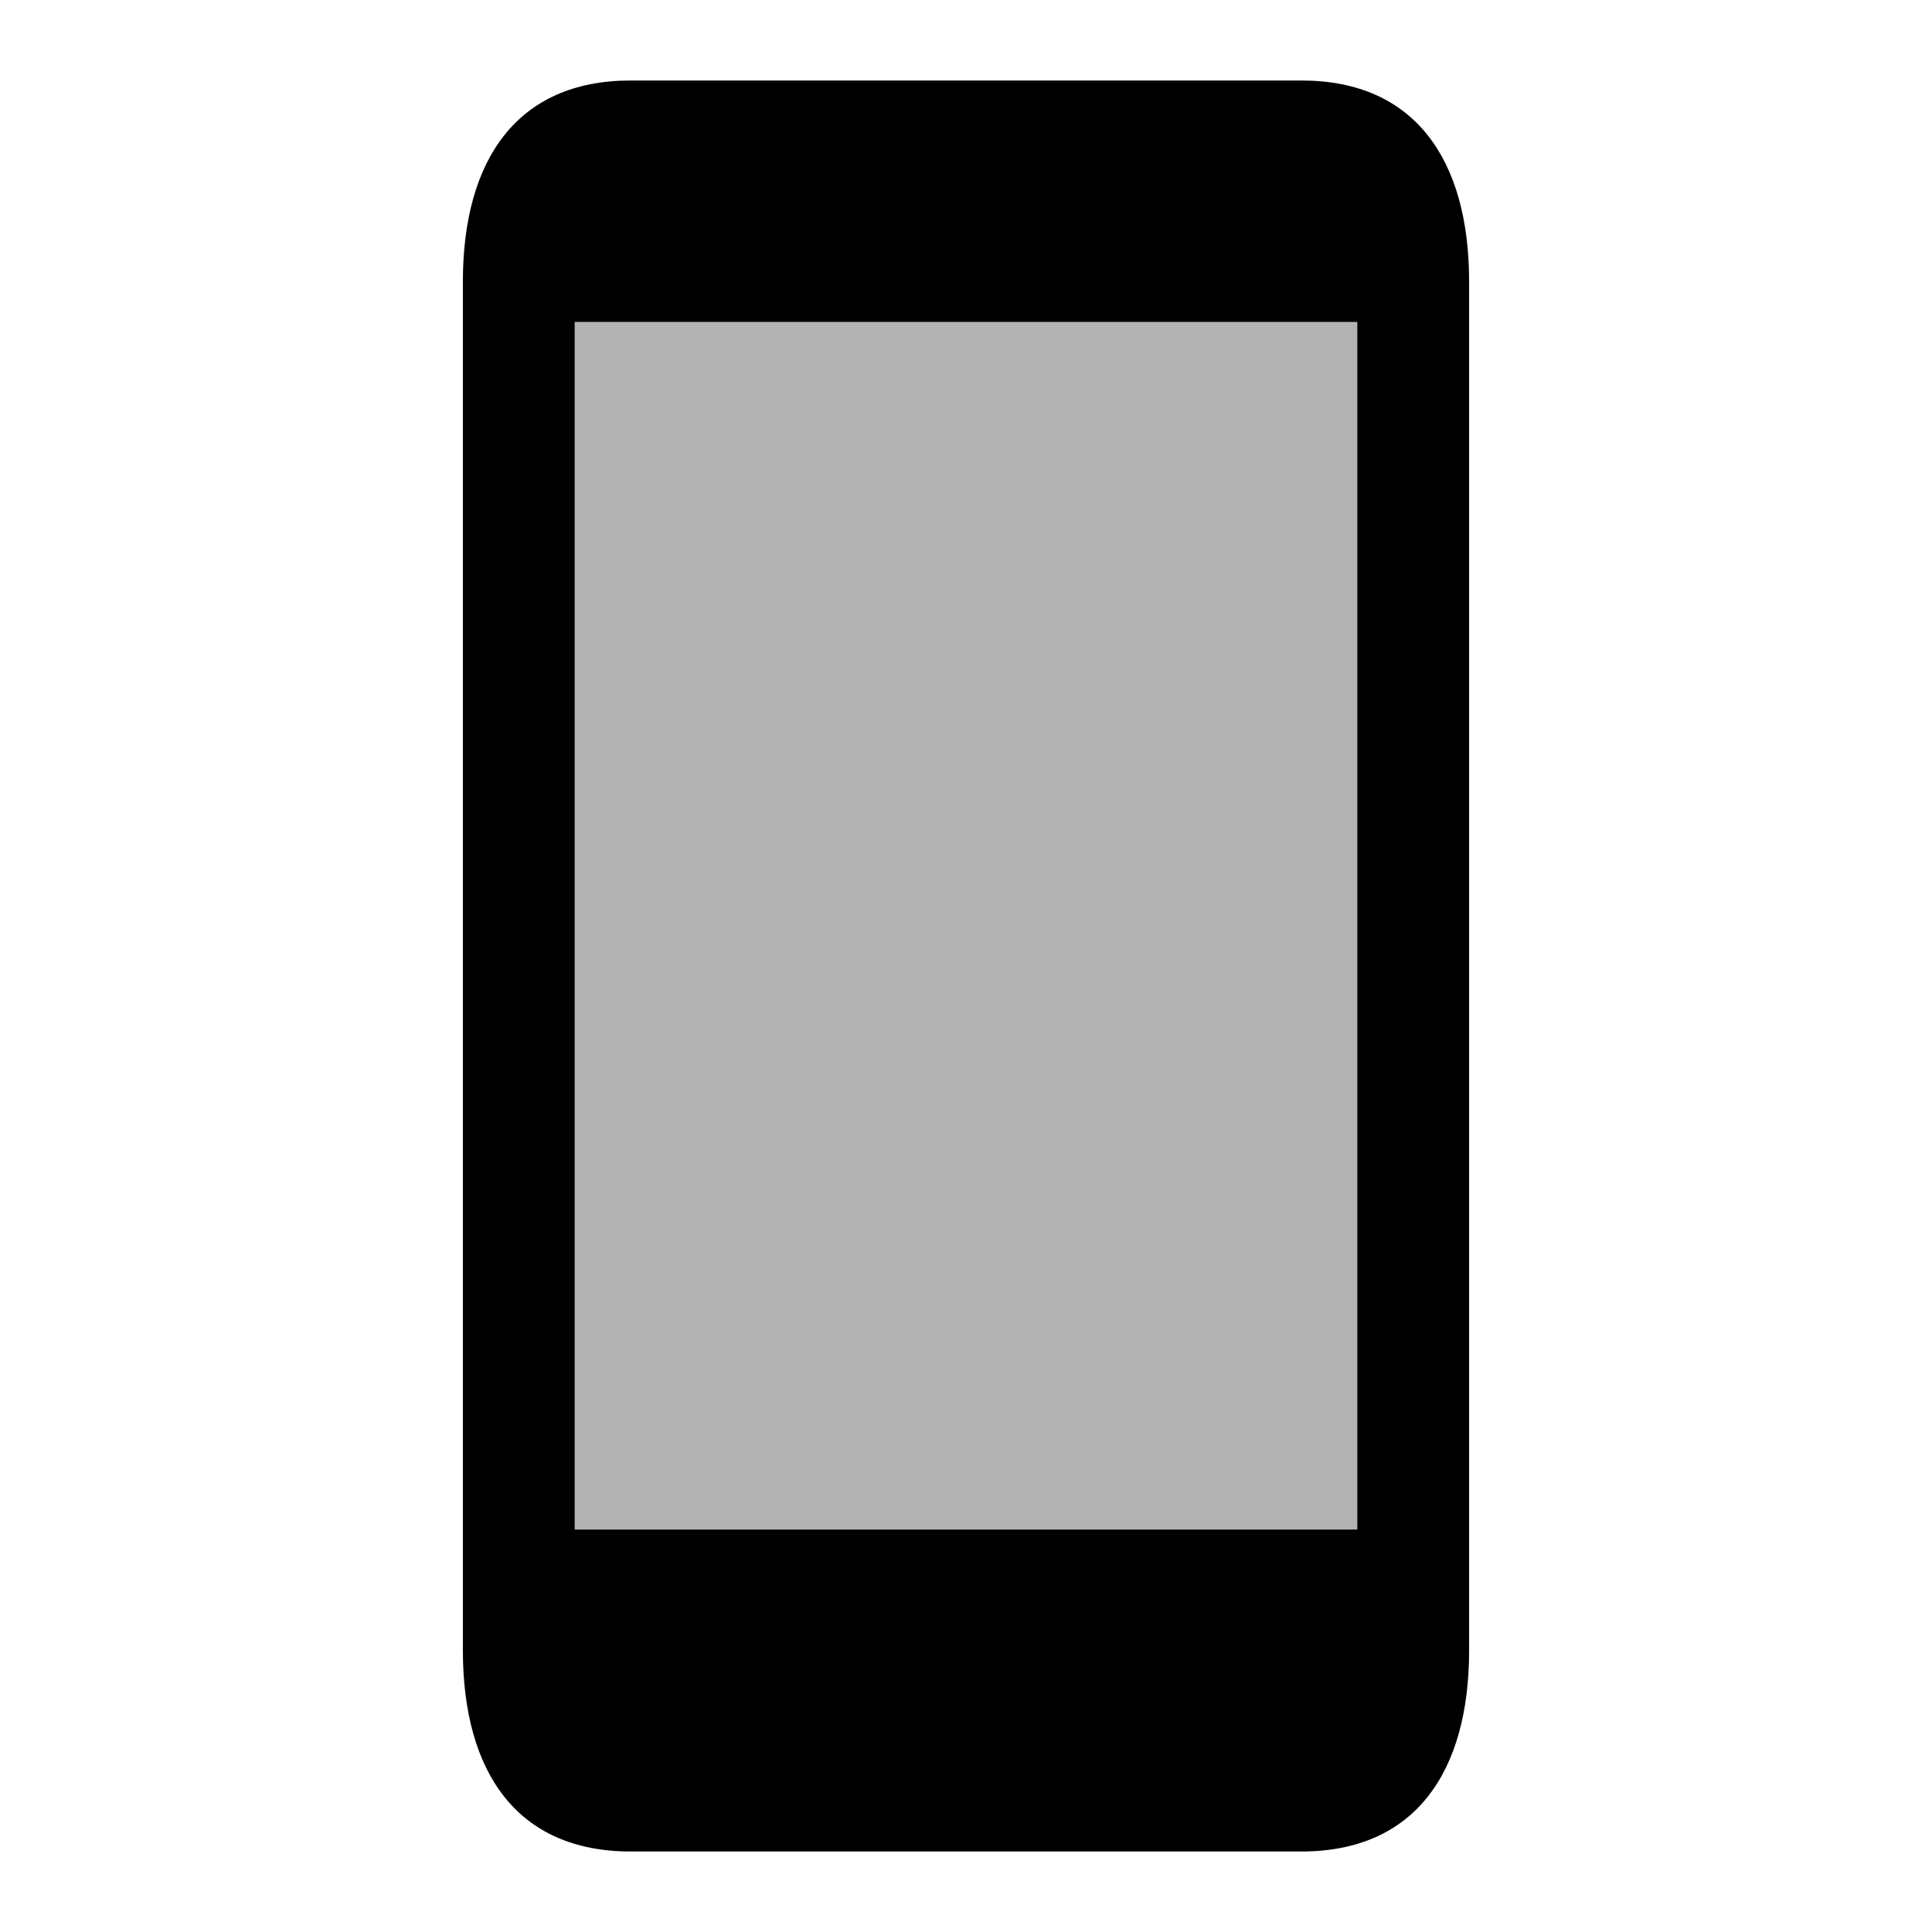
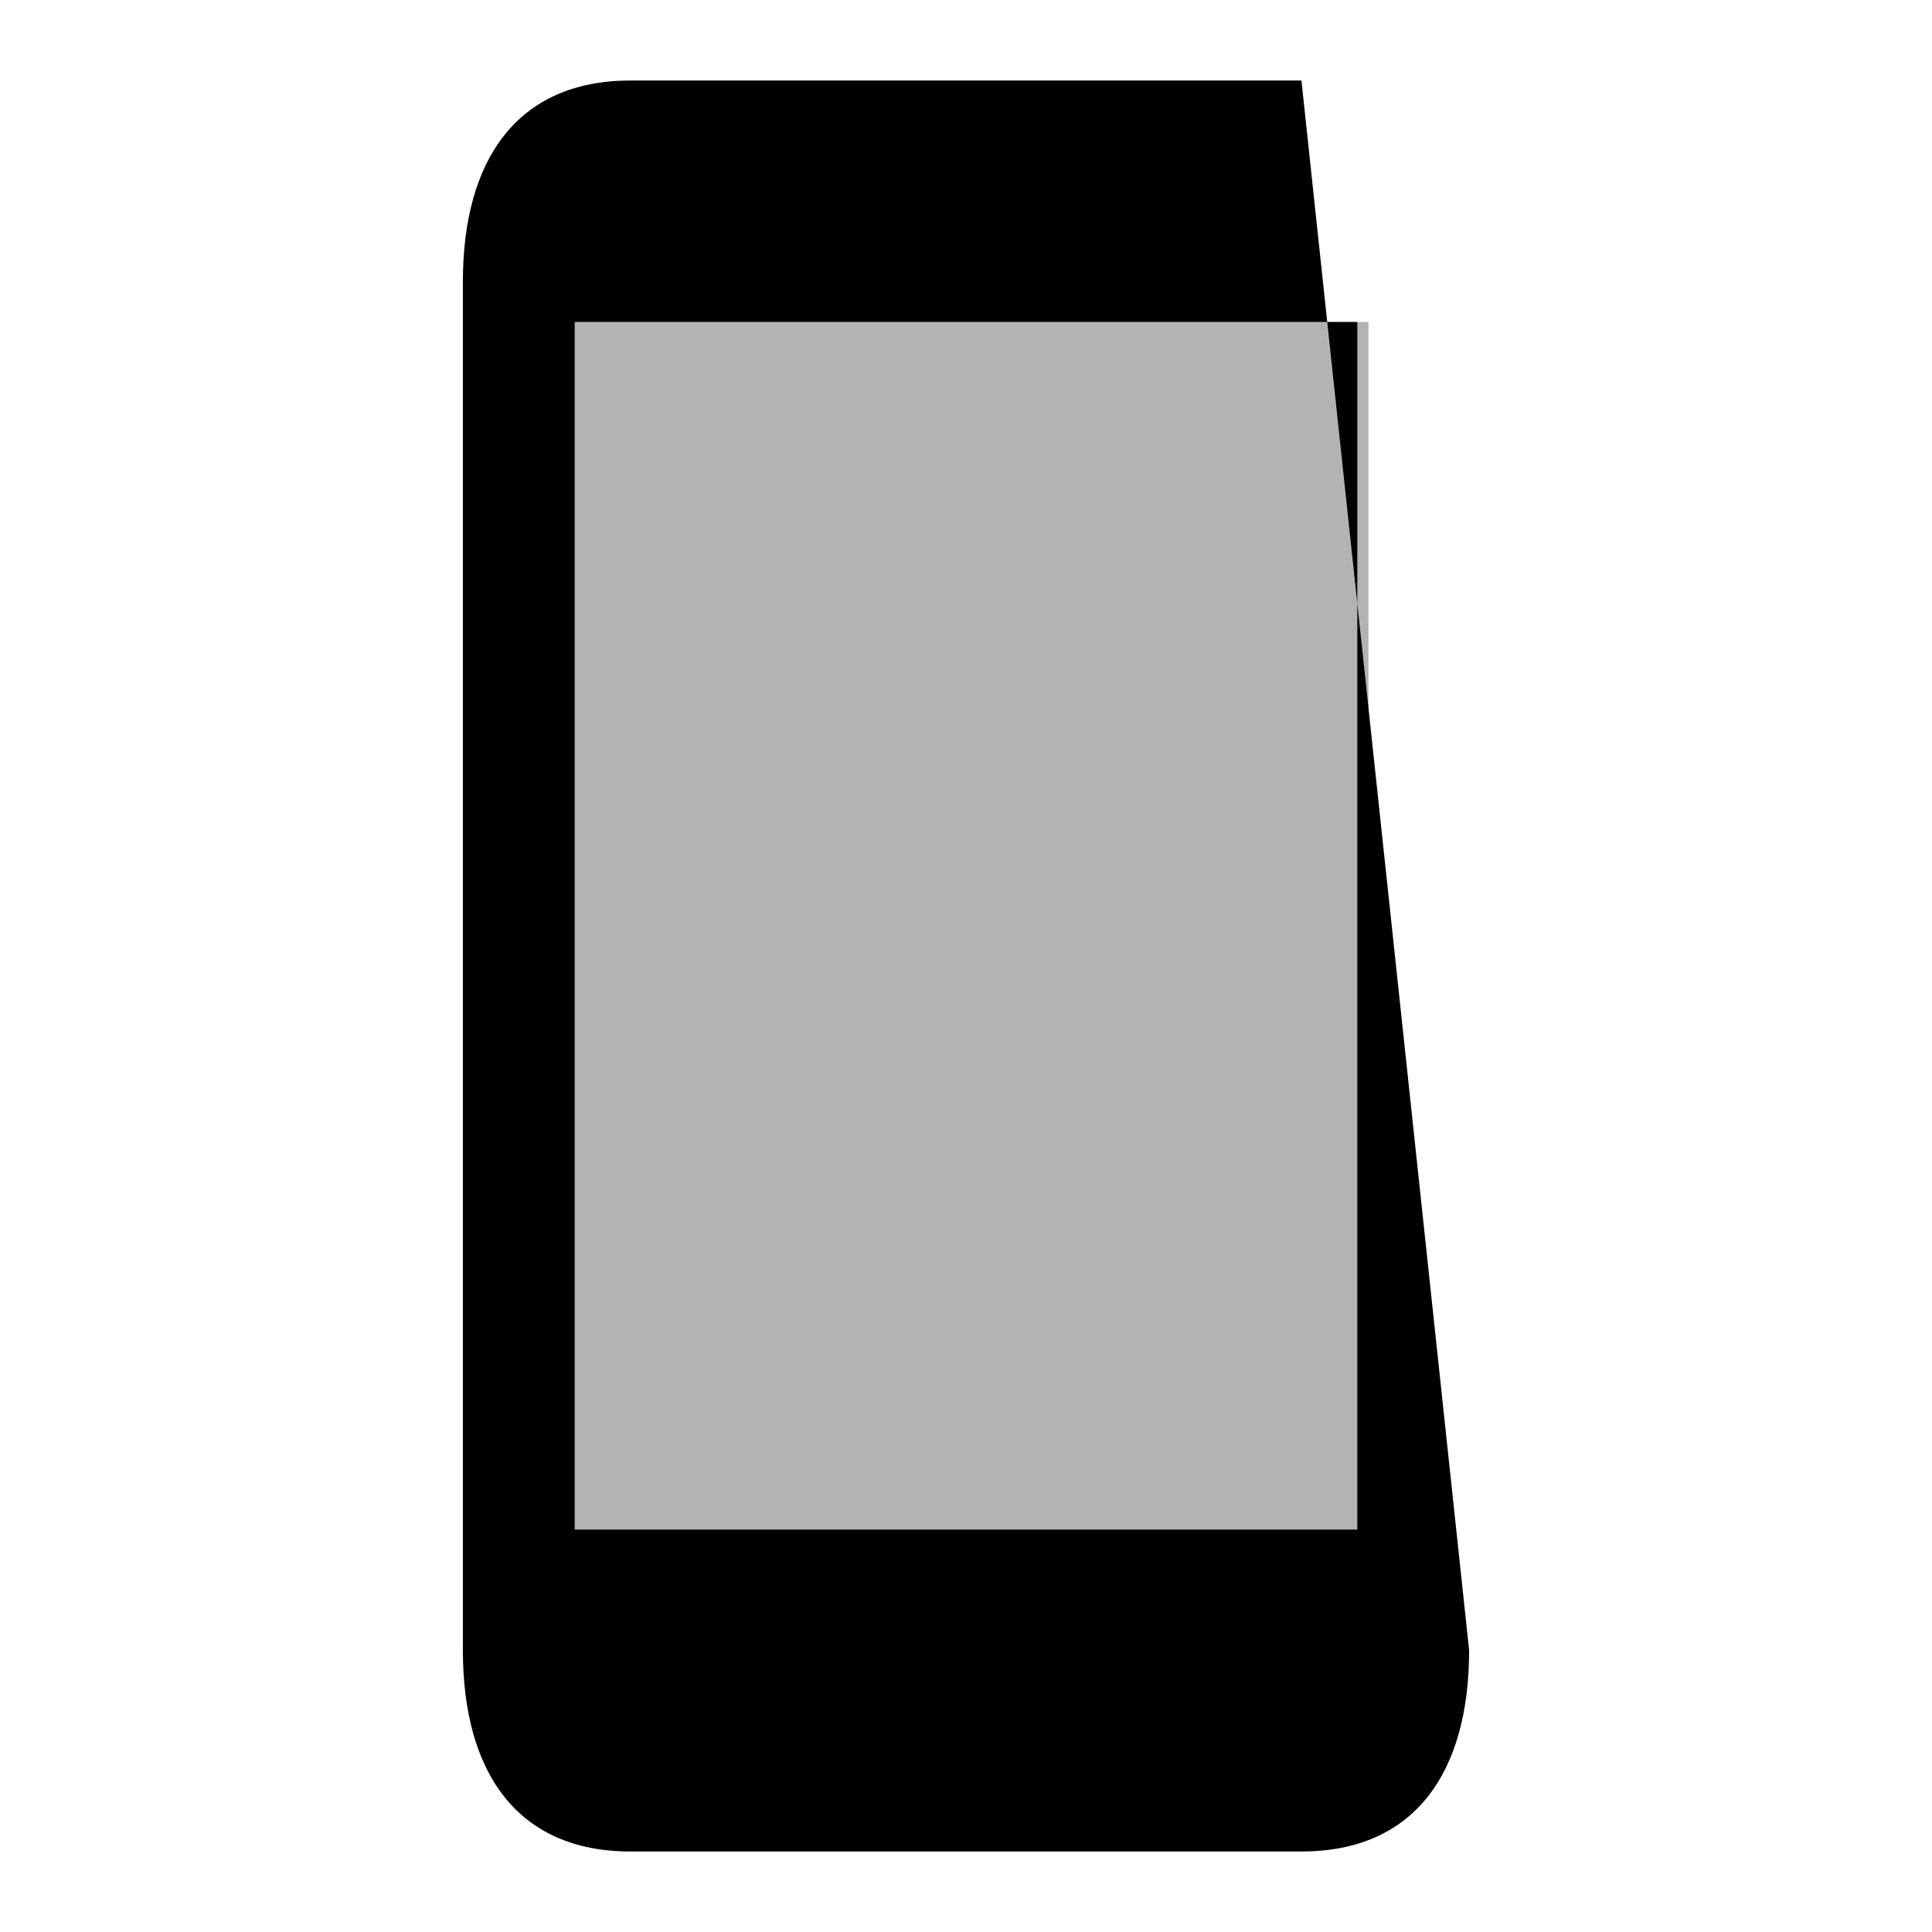
<svg xmlns="http://www.w3.org/2000/svg" width="24px" height="24px" viewBox="0 0 24 24" version="1.1">
-   <path d="M7.139,4 L7.139,19 L16.861,19 L16.861,4 L7.139,4 Z M7.833,1 L16.167,1 C17.573,1 18.25,1.981 18.25,3.5 L18.25,20.5 C18.25,22.019 17.573,23 16.167,23 L7.833,23 C6.427,23 5.75,22.019 5.75,20.5 L5.75,3.5 C5.75,1.981 6.427,1 7.833,1 Z" id="Combined-Shape" fill="#000000" fill-rule="nonzero" />
+   <path d="M7.139,4 L7.139,19 L16.861,19 L16.861,4 L7.139,4 Z M7.833,1 L16.167,1 L18.25,20.5 C18.25,22.019 17.573,23 16.167,23 L7.833,23 C6.427,23 5.75,22.019 5.75,20.5 L5.75,3.5 C5.75,1.981 6.427,1 7.833,1 Z" id="Combined-Shape" fill="#000000" fill-rule="nonzero" />
  <polygon id="Combined-Shape" fill="#000000" opacity="0.3" points="7 4 7 19 17 19 17 4" />
-   <circle id="Oval" fill="#000000" cx="12" cy="21" r="1" />
</svg>